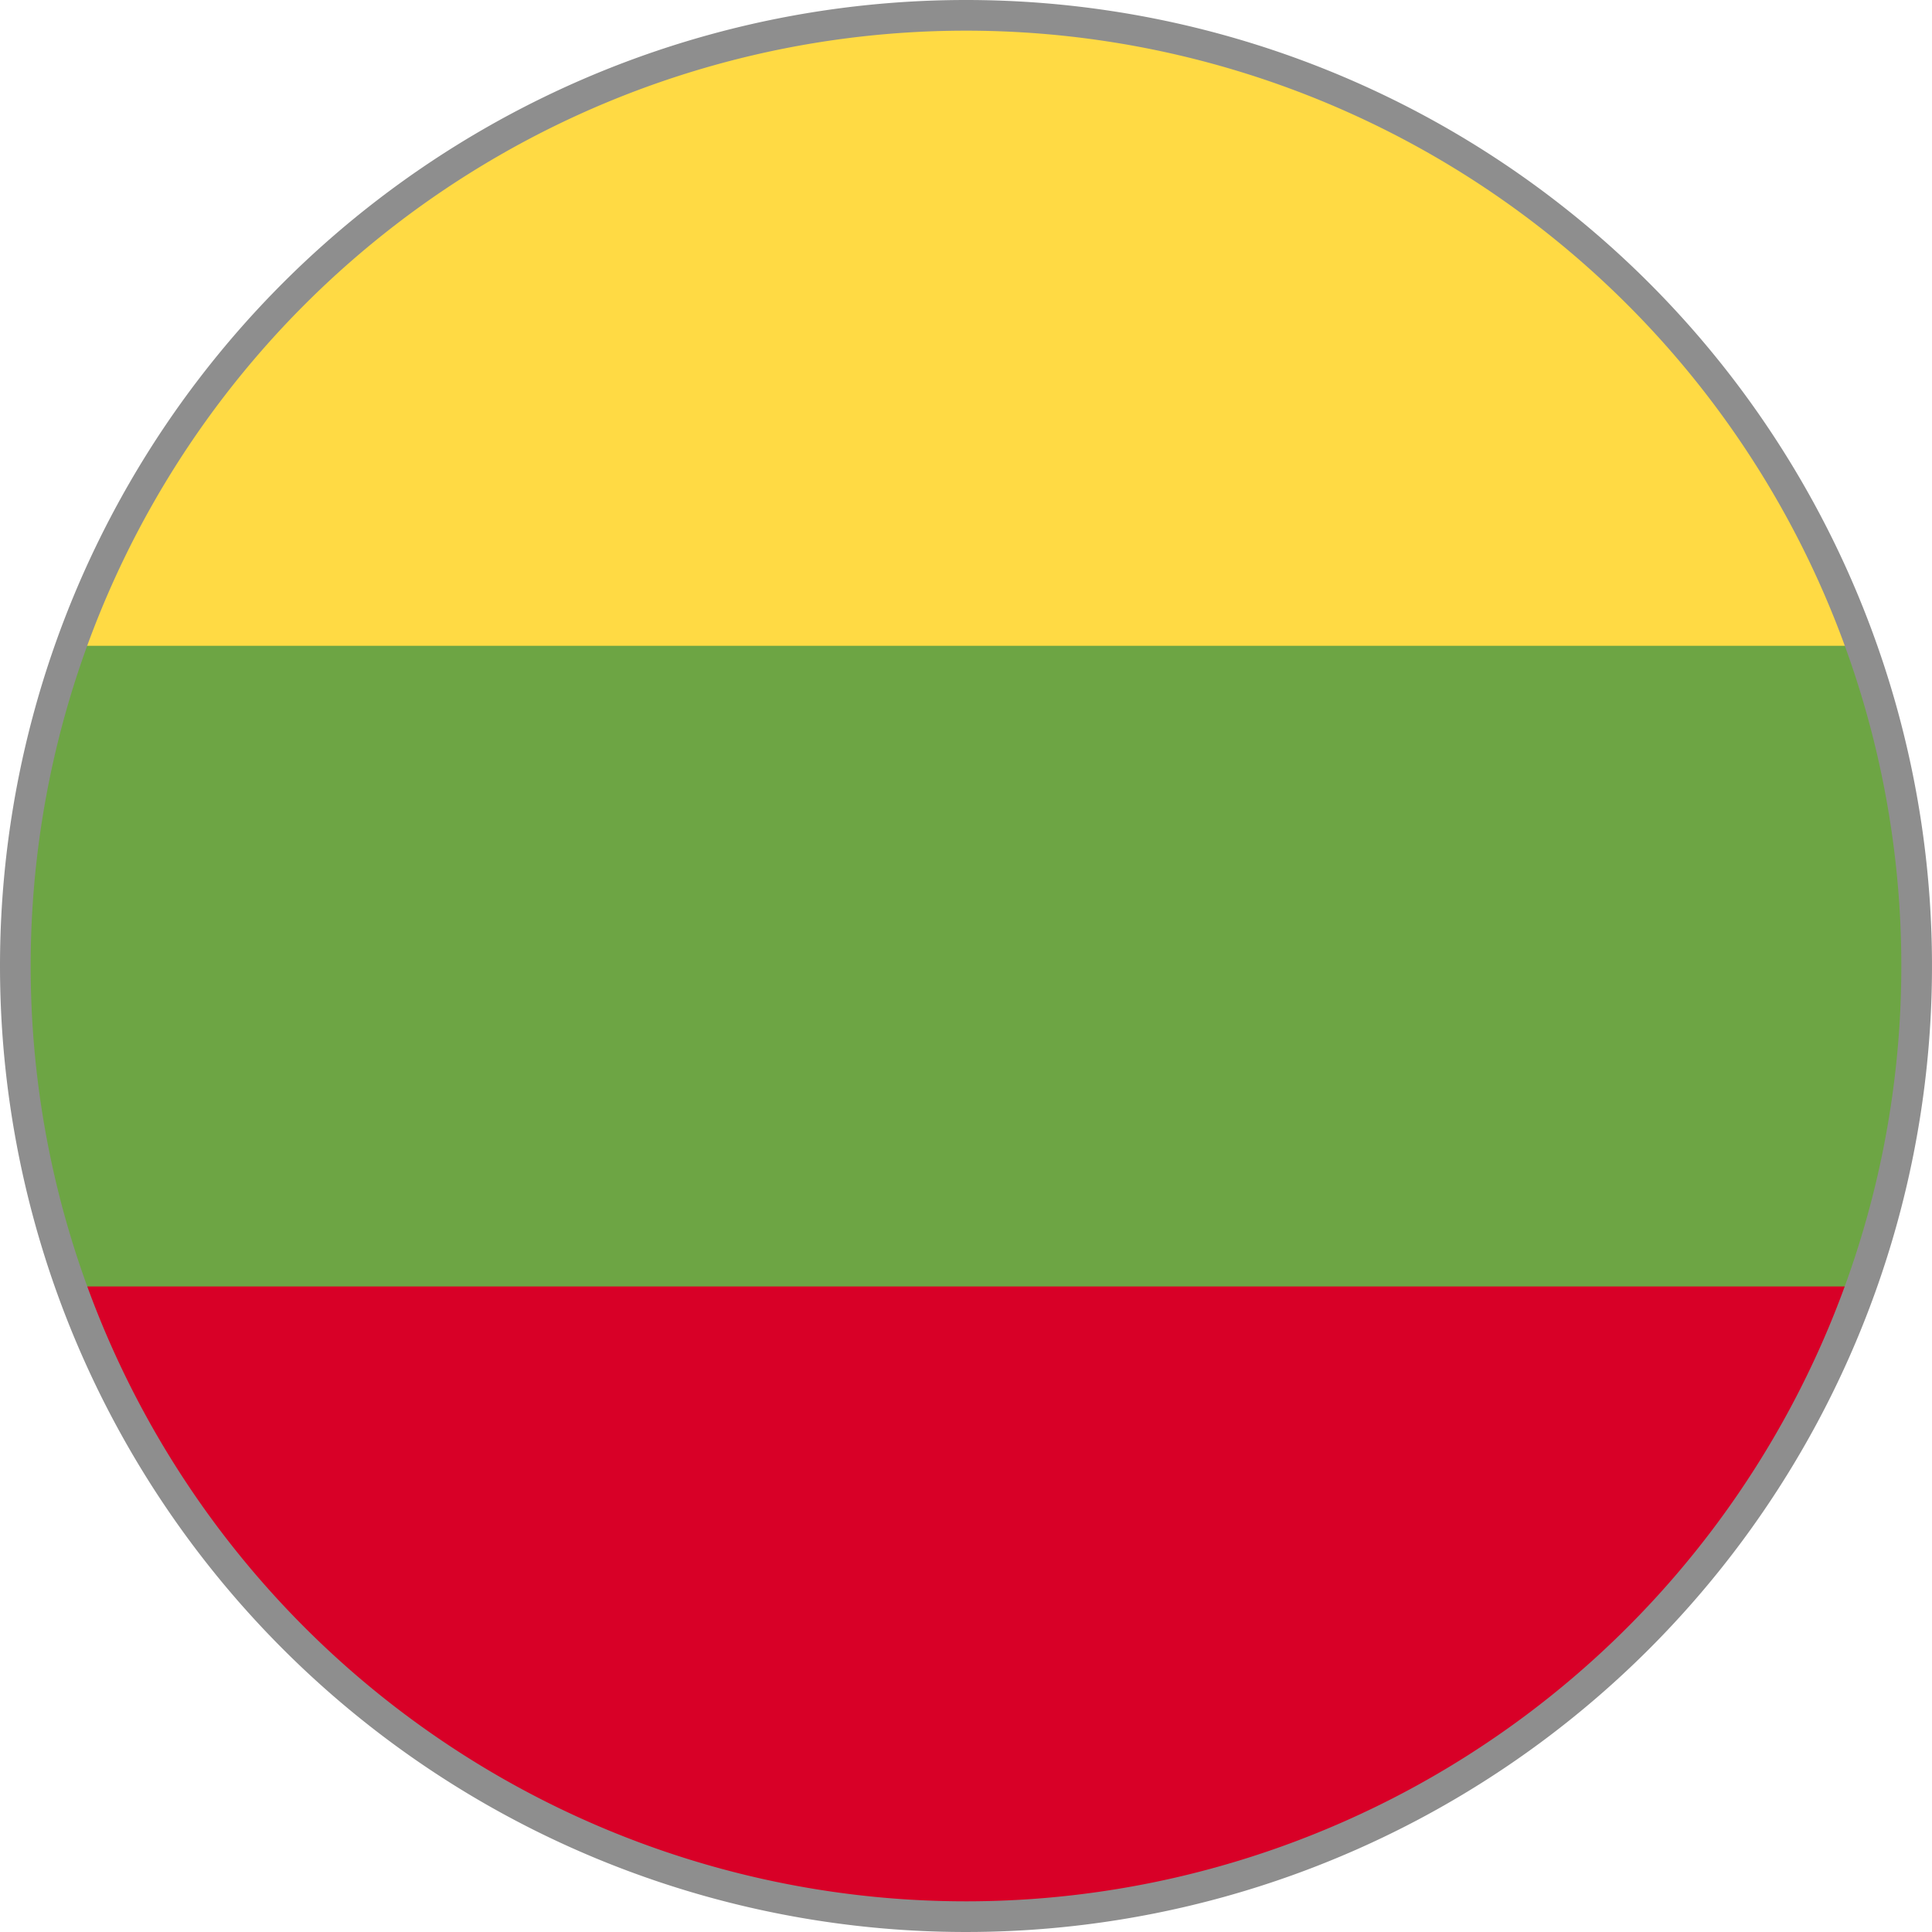
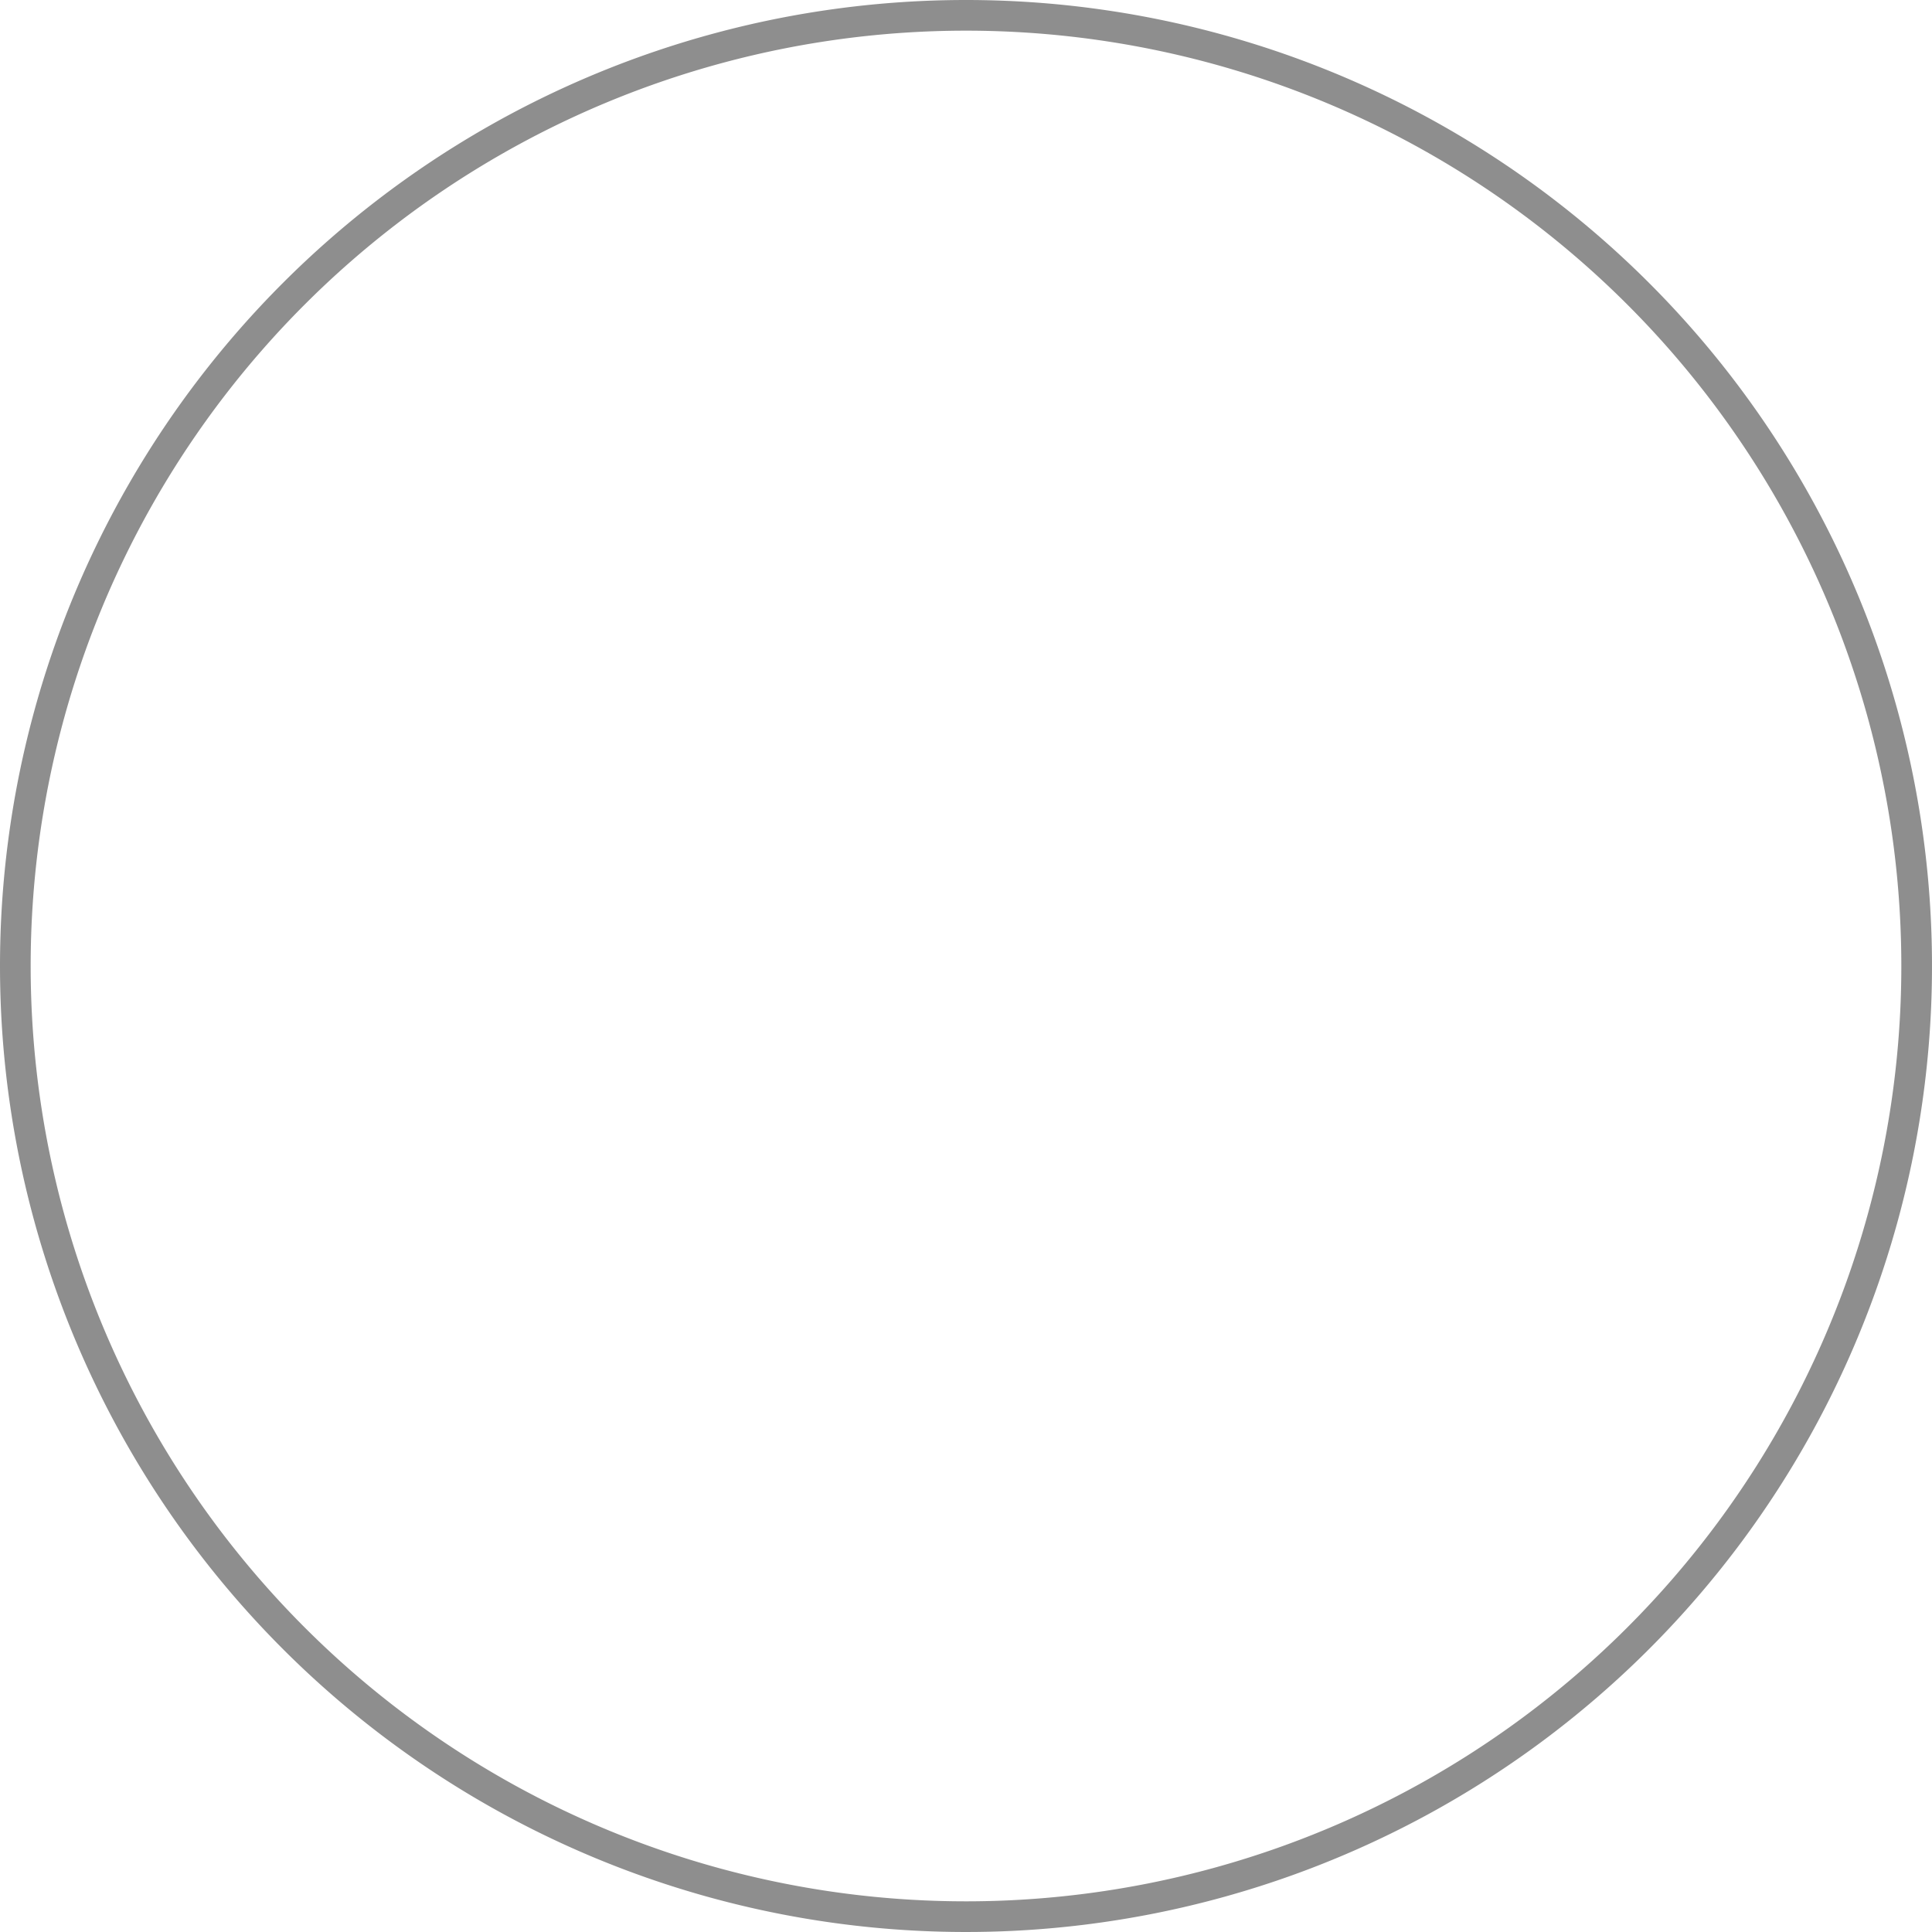
<svg xmlns="http://www.w3.org/2000/svg" width="31.5" height="31.5" viewBox="0 0 31.5 31.5">
  <defs>
    <clipPath id="clip-path">
      <circle id="Ellipse_224" data-name="Ellipse 224" cx="15.5" cy="15.5" r="15.5" fill="none" stroke="#000" stroke-width="0.5" />
    </clipPath>
    <clipPath id="clip-path-2">
-       <rect id="Rectangle_970" data-name="Rectangle 970" width="53.725" height="31.34" fill="none" />
-     </clipPath>
+       </clipPath>
  </defs>
  <g id="Lithuania" transform="translate(-1052.344 -1072.584)">
    <g id="Group_3212" data-name="Group 3212" transform="translate(1052.594 1072.834)" clip-path="url(#clip-path)">
      <g id="Group_3211" data-name="Group 3211" transform="translate(-11.362 -0.169)">
        <g id="Group_3210" data-name="Group 3210">
          <g id="Group_3209" data-name="Group 3209" clip-path="url(#clip-path-2)">
-             <rect id="Rectangle_967" data-name="Rectangle 967" width="53.725" height="31.34" fill="#ffda44" />
            <rect id="Rectangle_968" data-name="Rectangle 968" width="53.725" height="20.892" transform="translate(0 10.448)" fill="#6da544" />
            <rect id="Rectangle_969" data-name="Rectangle 969" width="53.725" height="10.446" transform="translate(0 20.894)" fill="#d80027" />
          </g>
        </g>
      </g>
    </g>
    <path id="Path_5026" data-name="Path 5026" d="M15.5,0A15.5,15.5,0,1,1,0,15.5,15.5,15.5,0,0,1,15.5,0Z" transform="translate(1052.594 1072.834)" fill="none" stroke="#8e8e8e" stroke-width="0.5" />
  </g>
</svg>